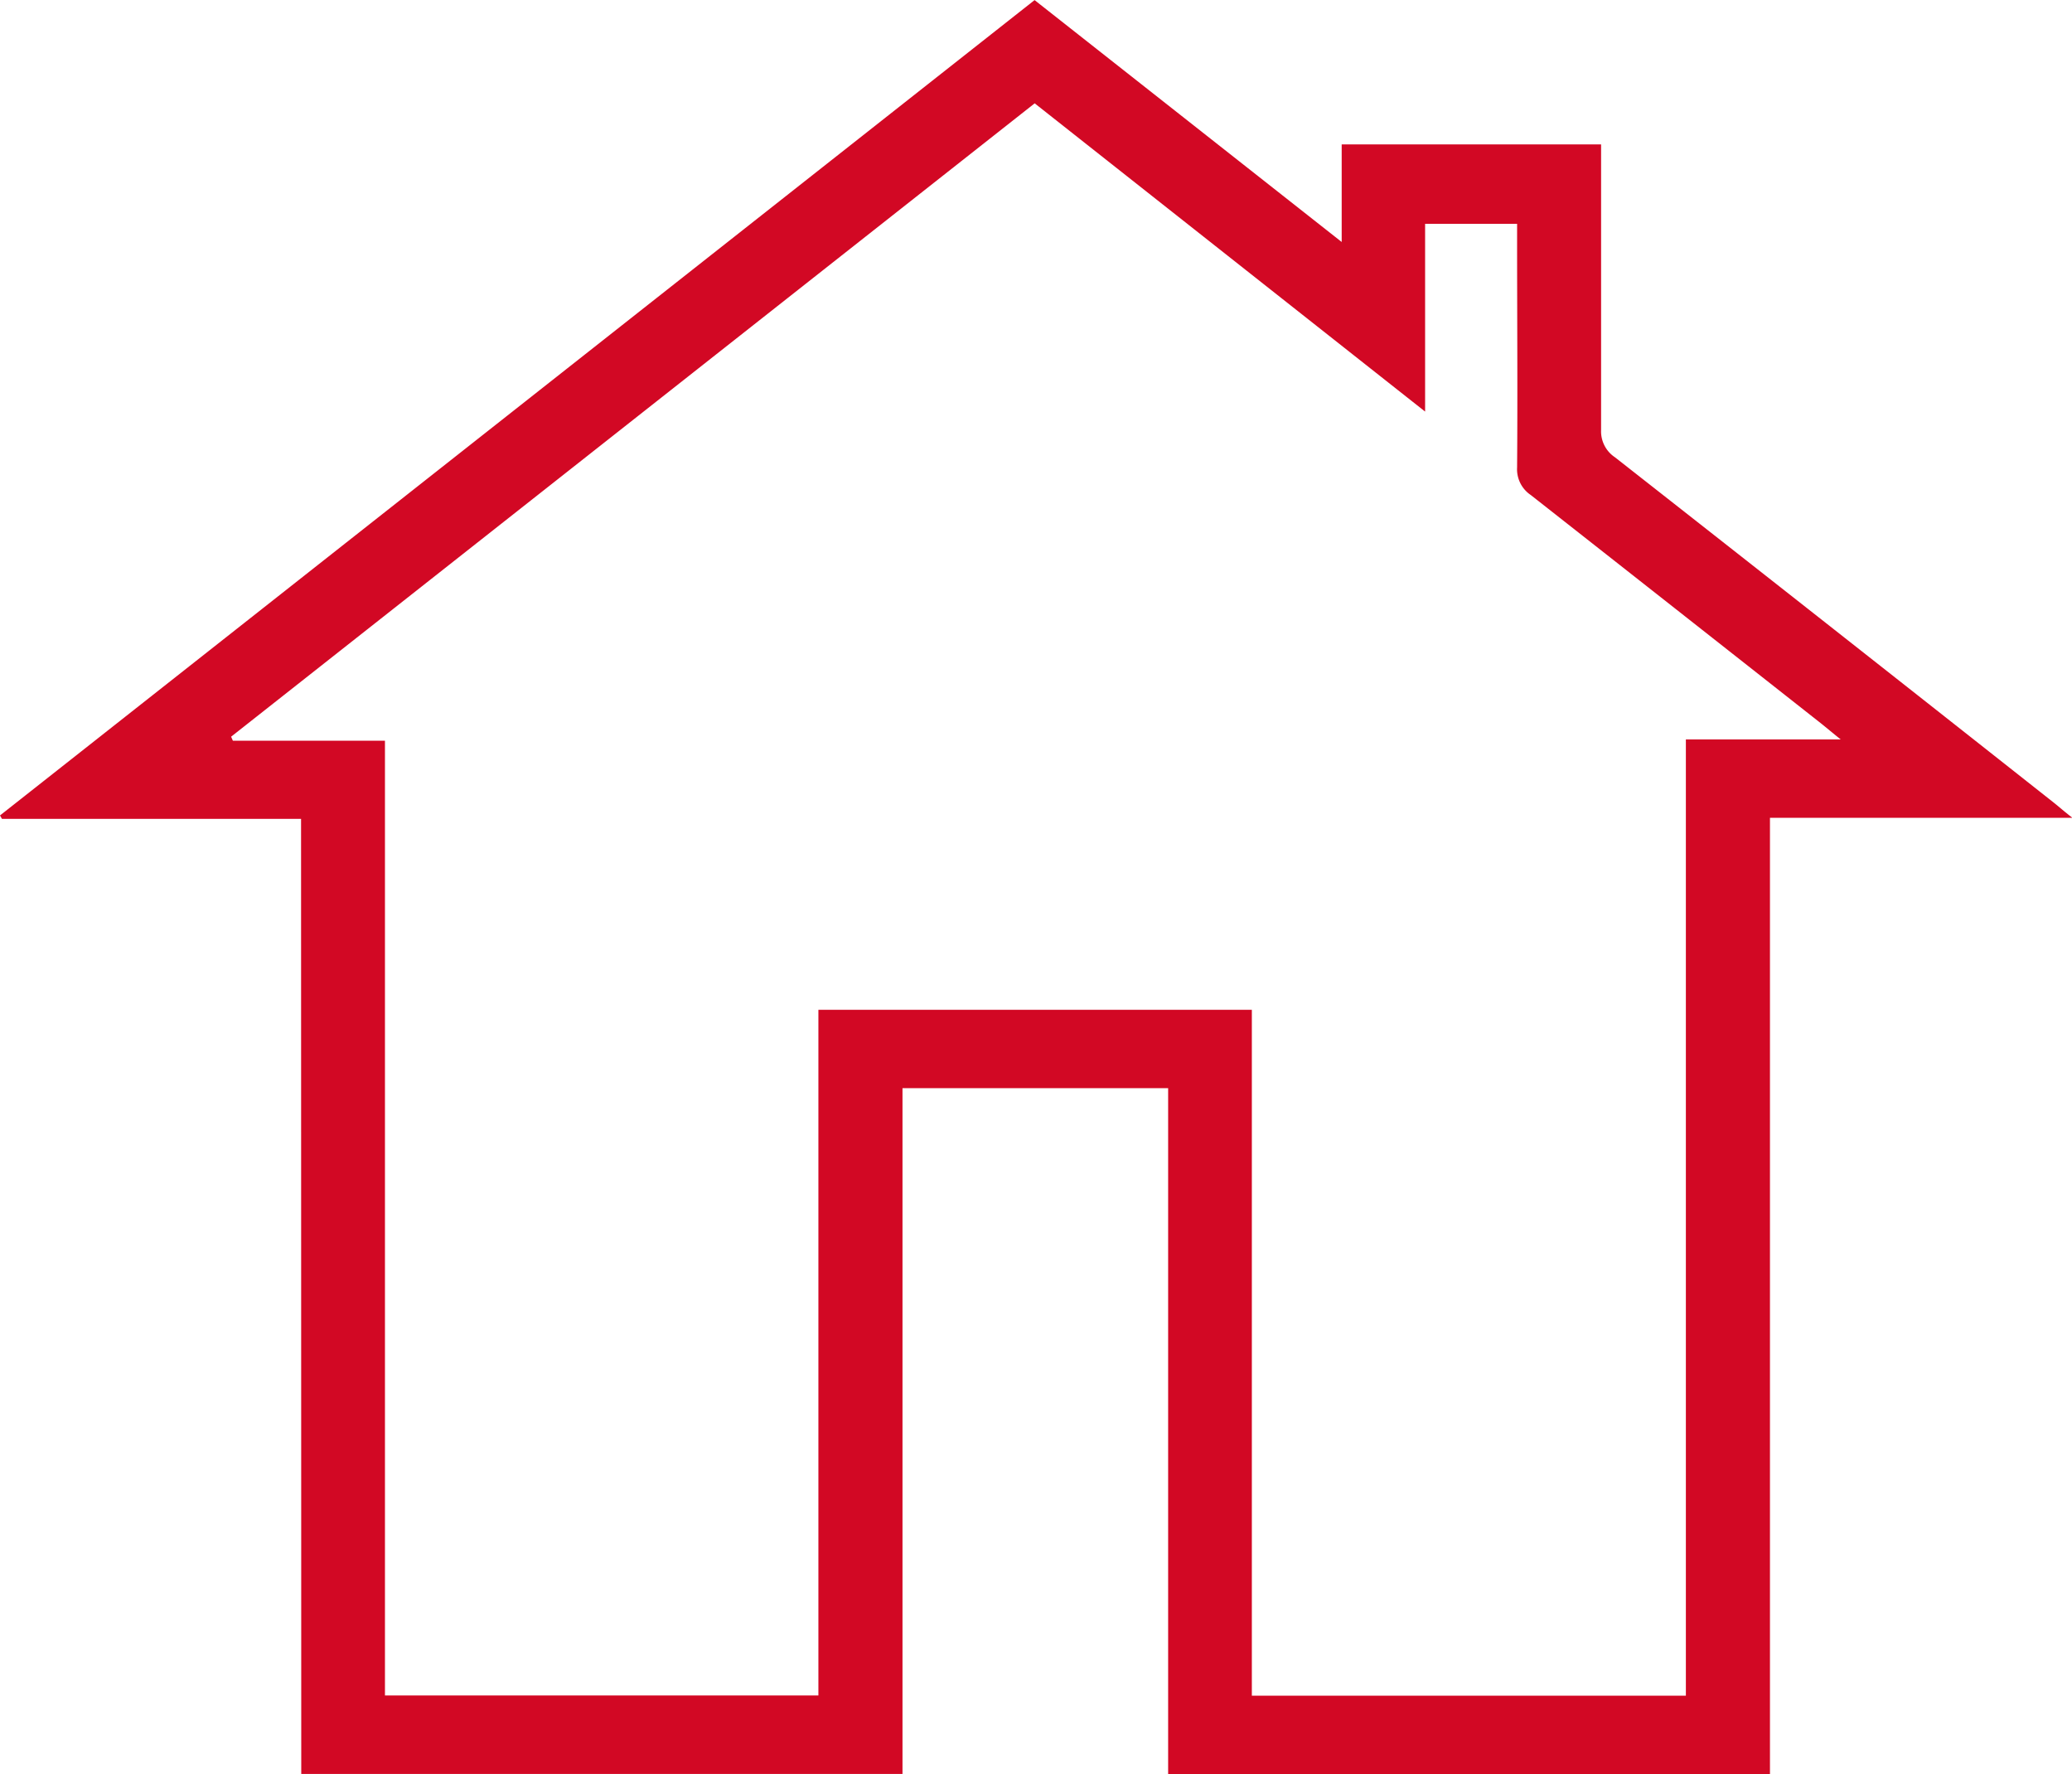
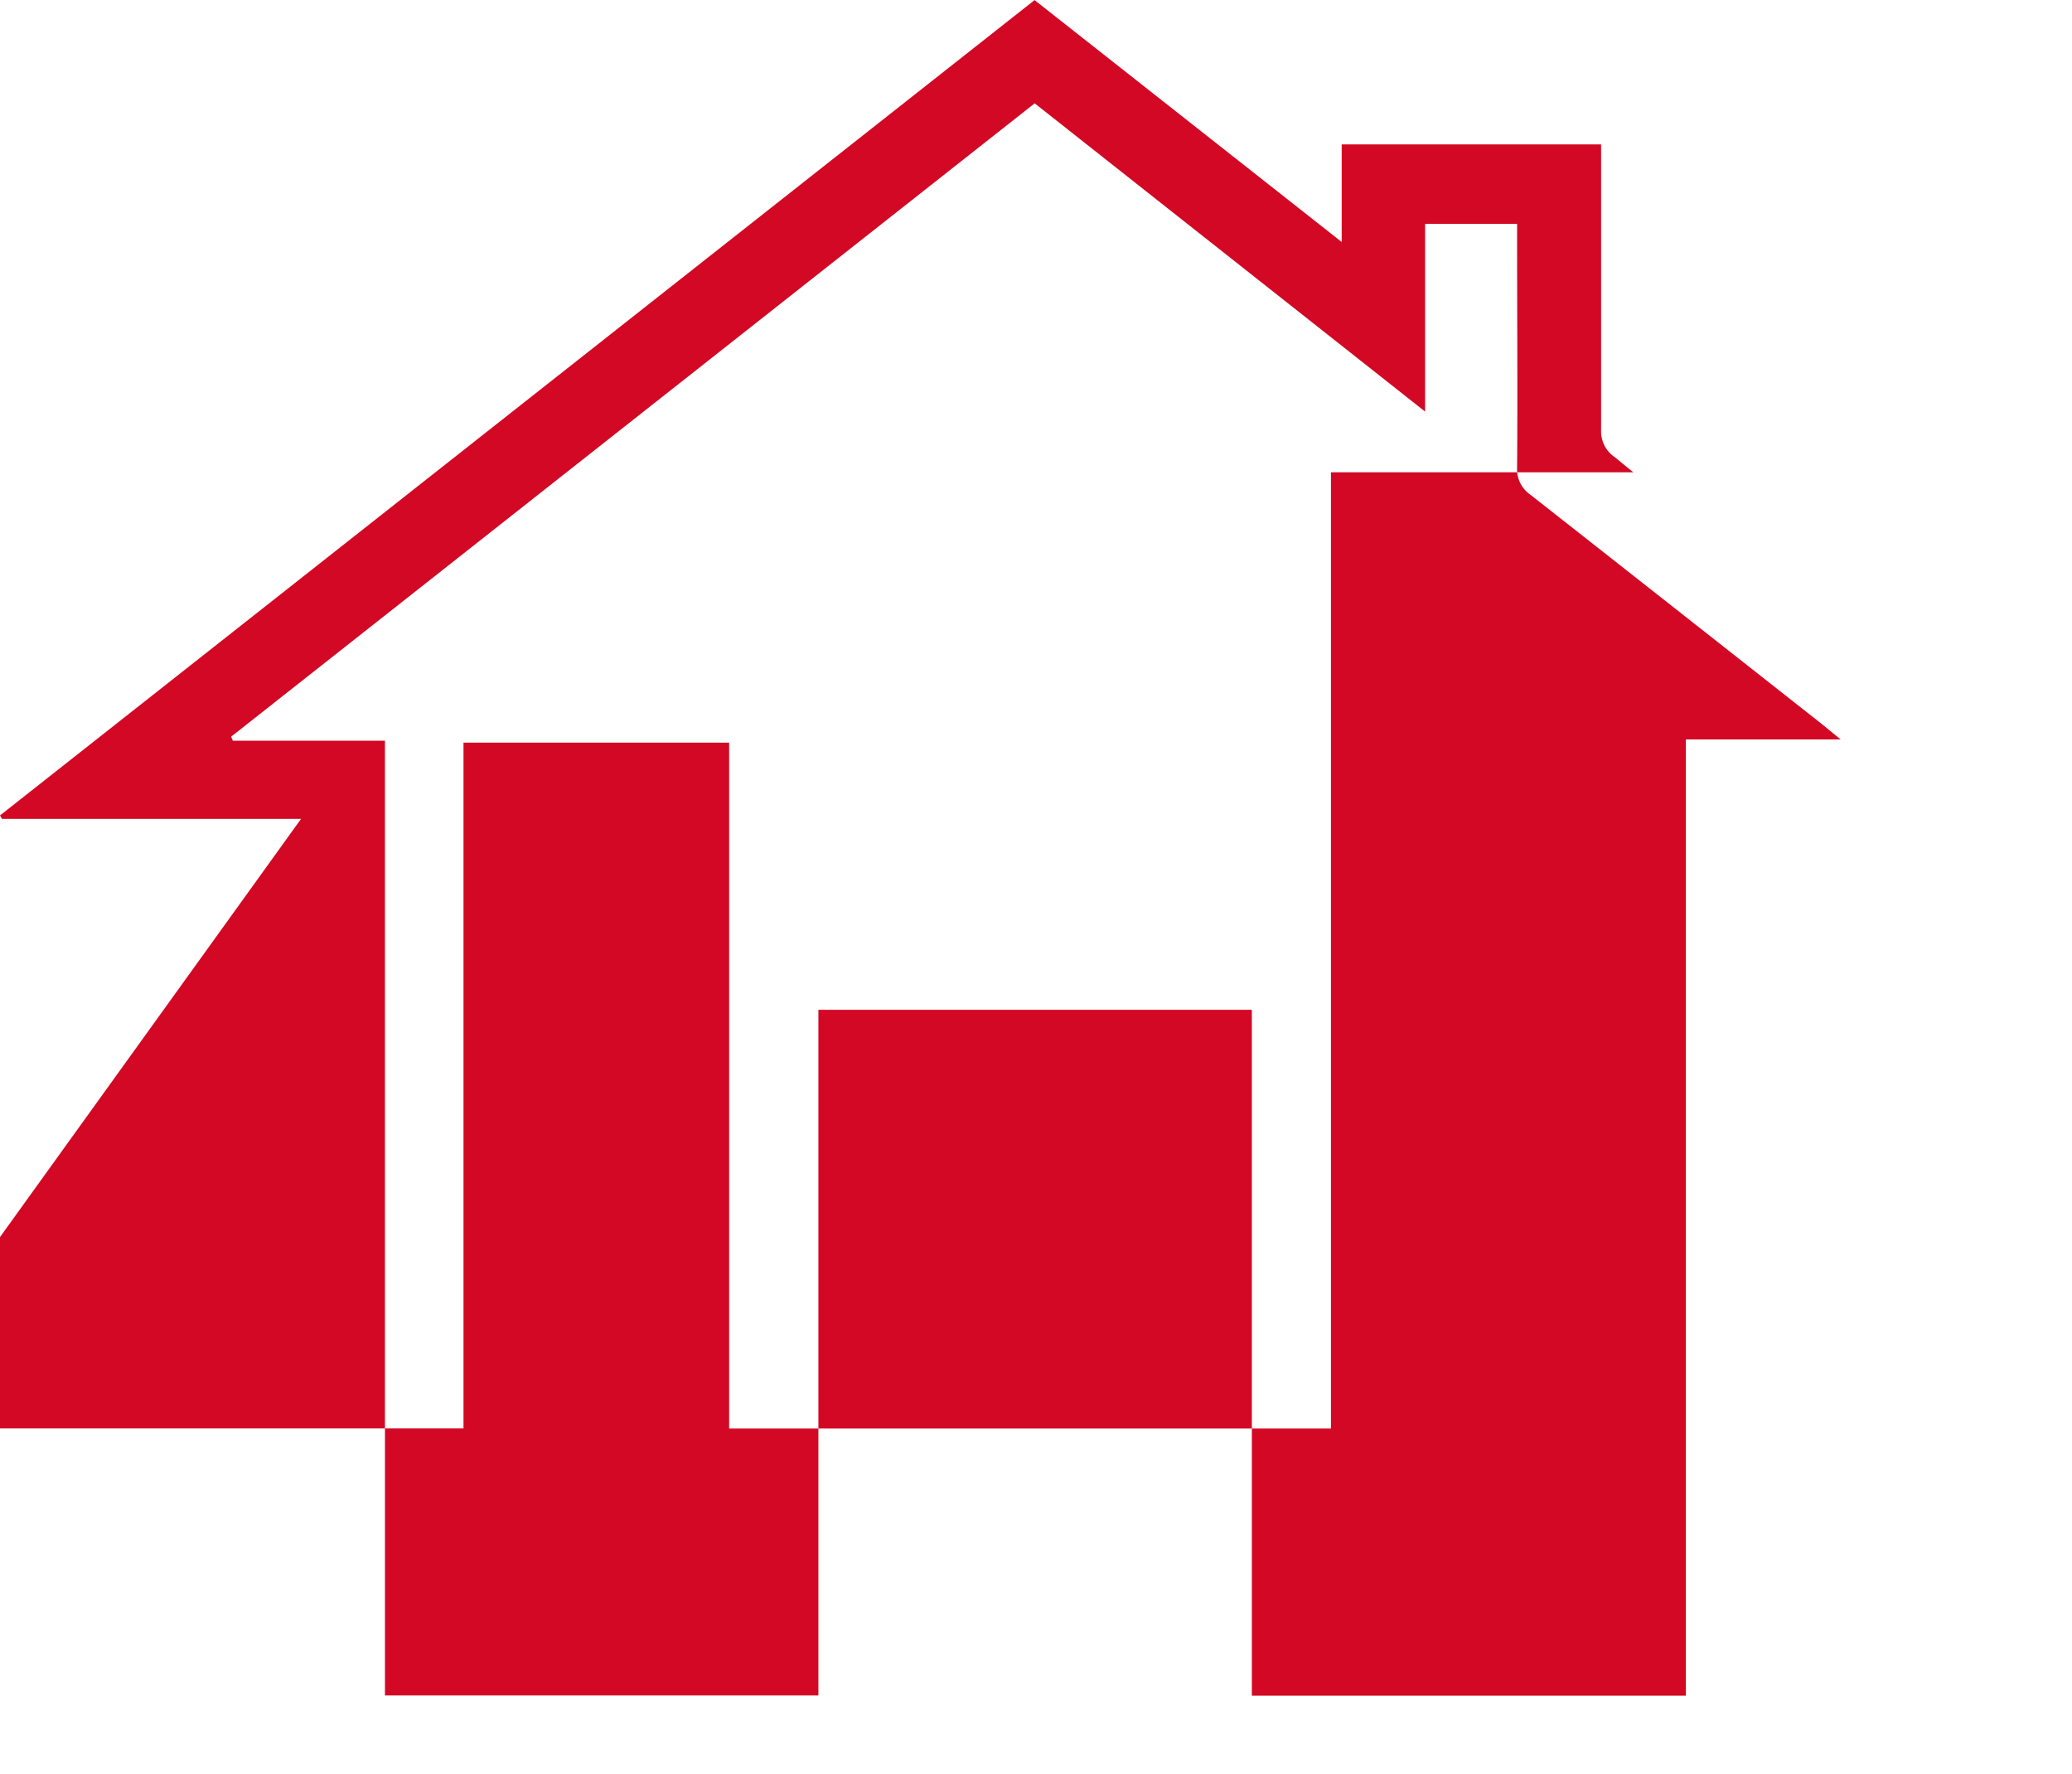
<svg xmlns="http://www.w3.org/2000/svg" width="21.239" height="18.184" viewBox="0 0 21.239 18.184">
-   <path id="Tracé_22053" data-name="Tracé 22053" d="M3535.529,1092.343h-3.066l-.02-.035,10.605-8.356,3.148,2.479v-1h2.659v.173c0,.918,0,1.836,0,2.753a.319.319,0,0,0,.143.281q2.253,1.767,4.5,3.541c.053.042.1.085.188.153h-3.1v9.8h-6.169v-7.029h-2.723v7.028h-6.163Zm7.52-7.333-8.237,6.491.018.041h1.559v9.785h4.443V1094.3h4.443v7.029h4.449v-9.8h1.587c-.087-.07-.144-.118-.2-.163q-1.488-1.172-2.977-2.342a.318.318,0,0,1-.14-.283c.006-.772,0-1.545,0-2.317v-.179h-.943v1.924Z" transform="translate(-3532.443 -1083.951)" fill="#d20824" />
+   <path id="Tracé_22053" data-name="Tracé 22053" d="M3535.529,1092.343h-3.066l-.02-.035,10.605-8.356,3.148,2.479v-1h2.659v.173c0,.918,0,1.836,0,2.753a.319.319,0,0,0,.143.281c.053.042.1.085.188.153h-3.1v9.8h-6.169v-7.029h-2.723v7.028h-6.163Zm7.52-7.333-8.237,6.491.018.041h1.559v9.785h4.443V1094.3h4.443v7.029h4.449v-9.8h1.587c-.087-.07-.144-.118-.2-.163q-1.488-1.172-2.977-2.342a.318.318,0,0,1-.14-.283c.006-.772,0-1.545,0-2.317v-.179h-.943v1.924Z" transform="translate(-3532.443 -1083.951)" fill="#d20824" />
</svg>